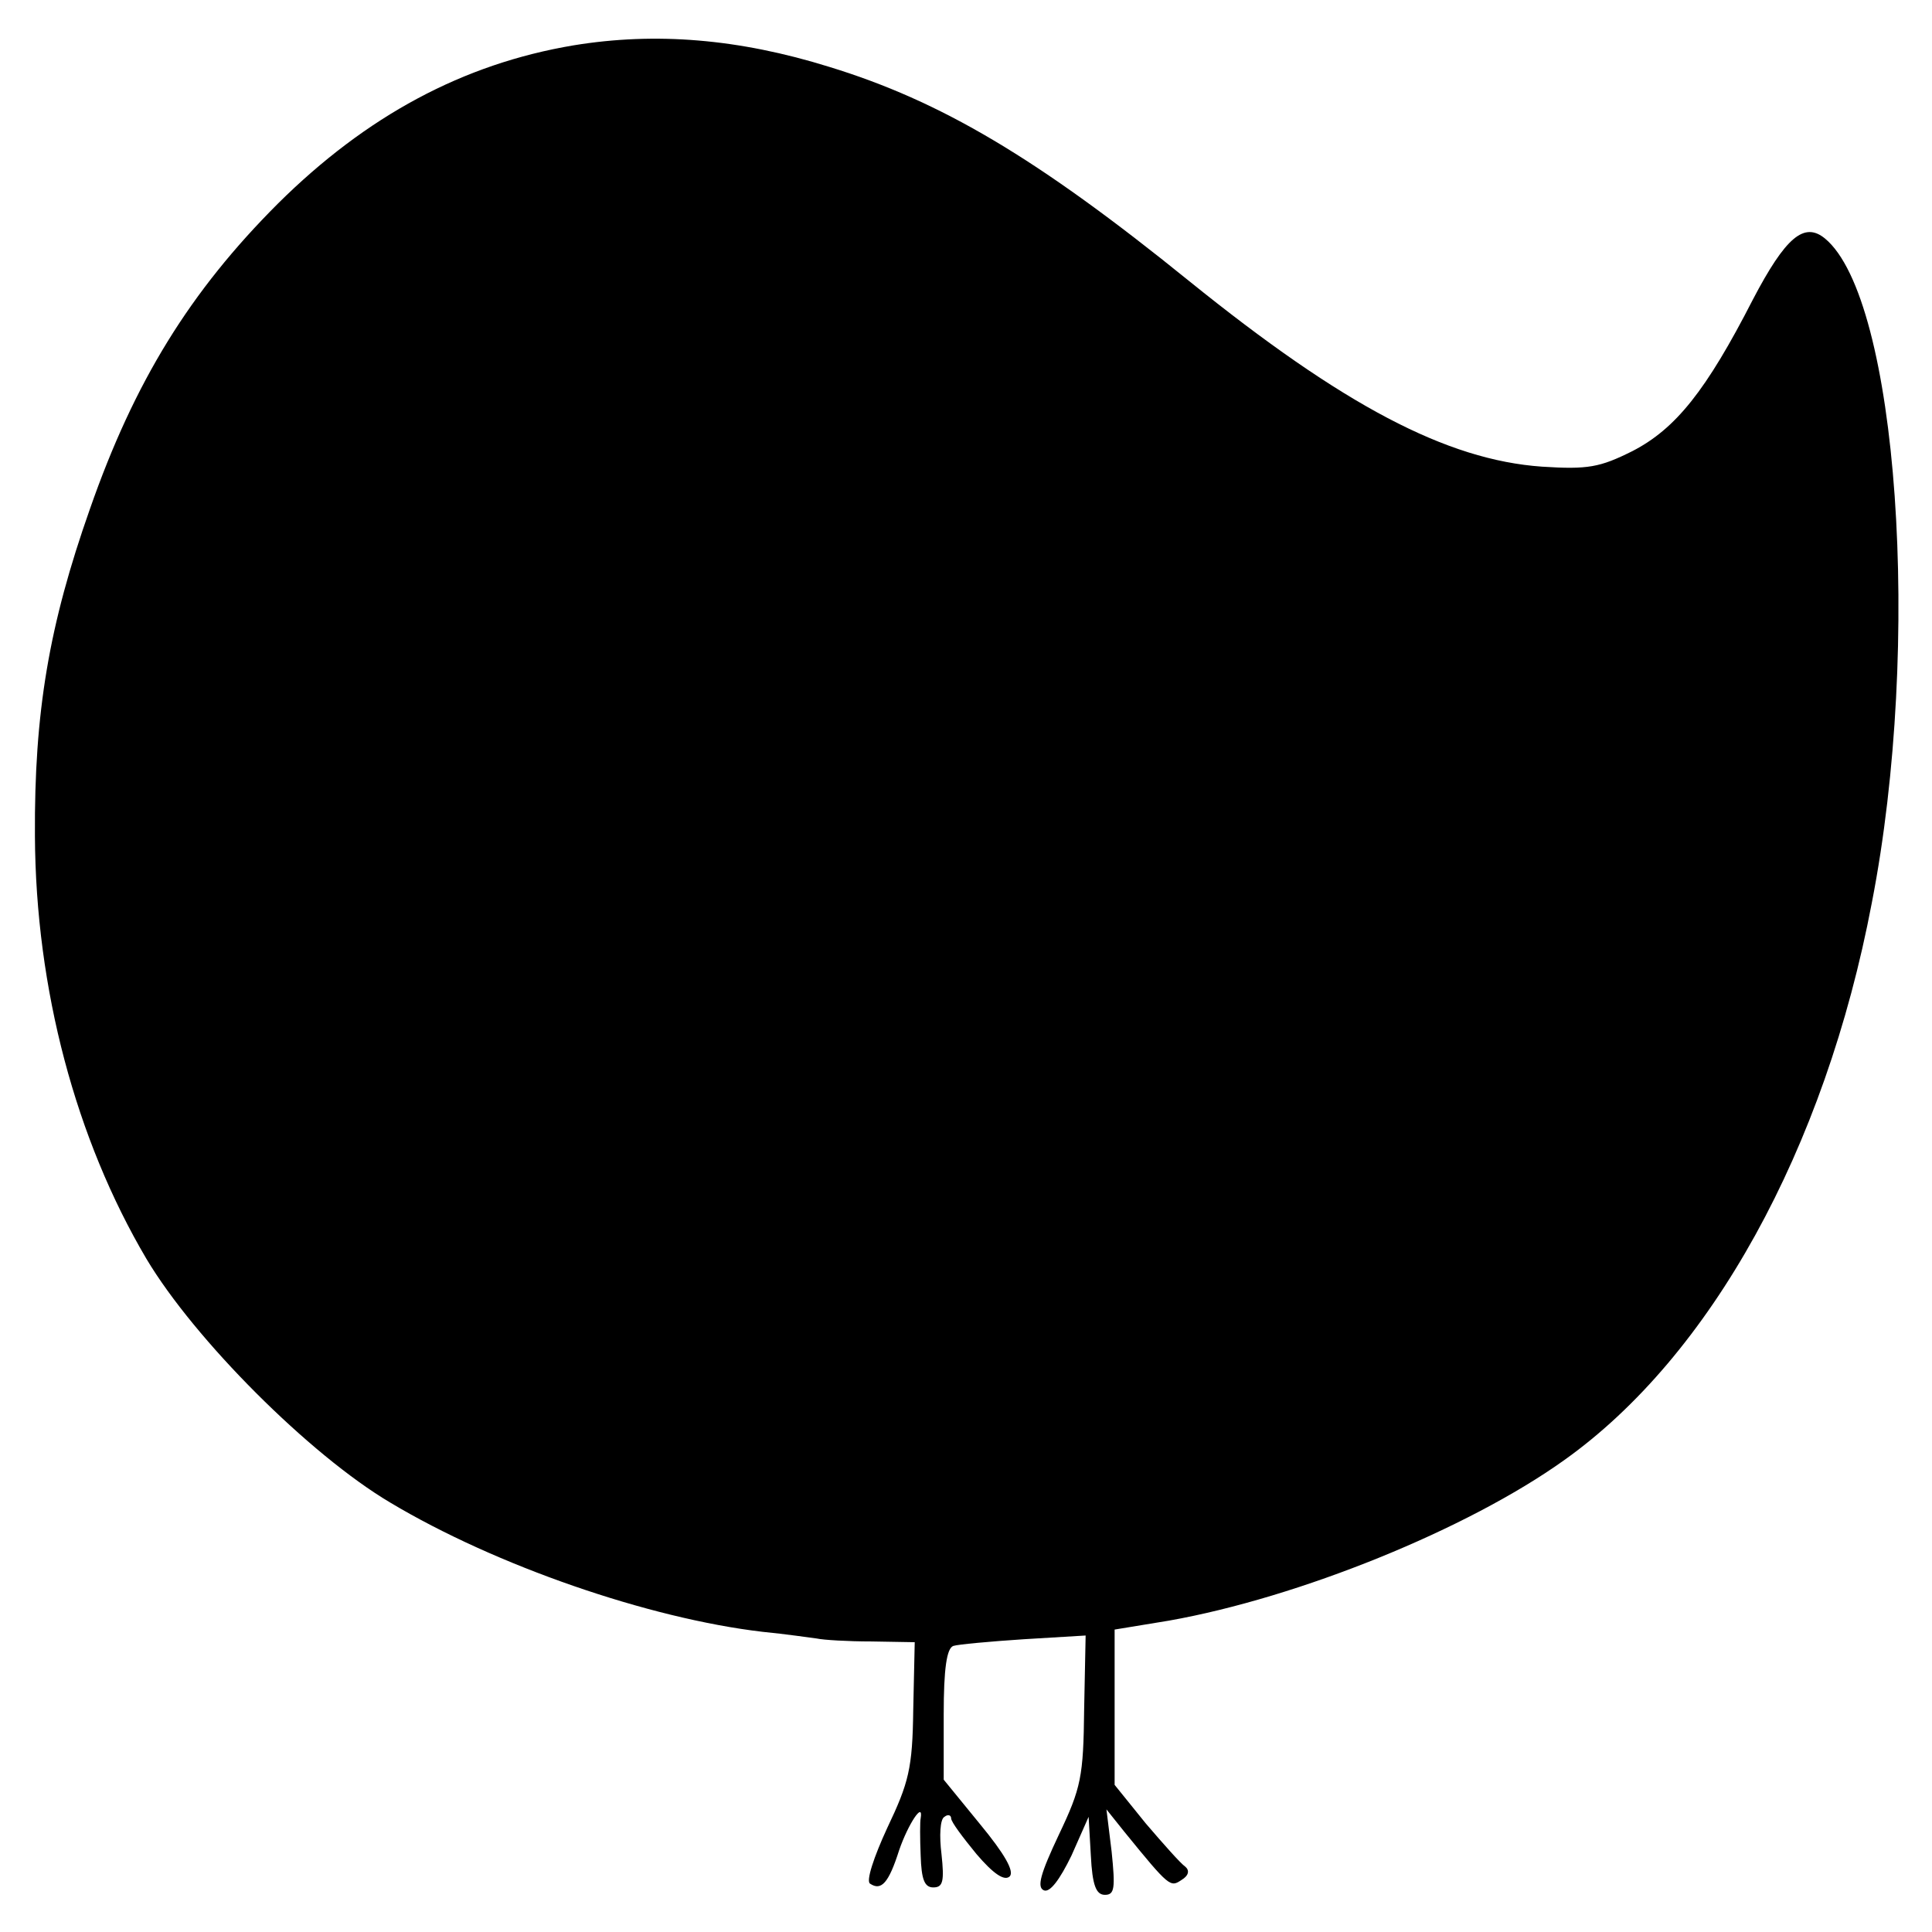
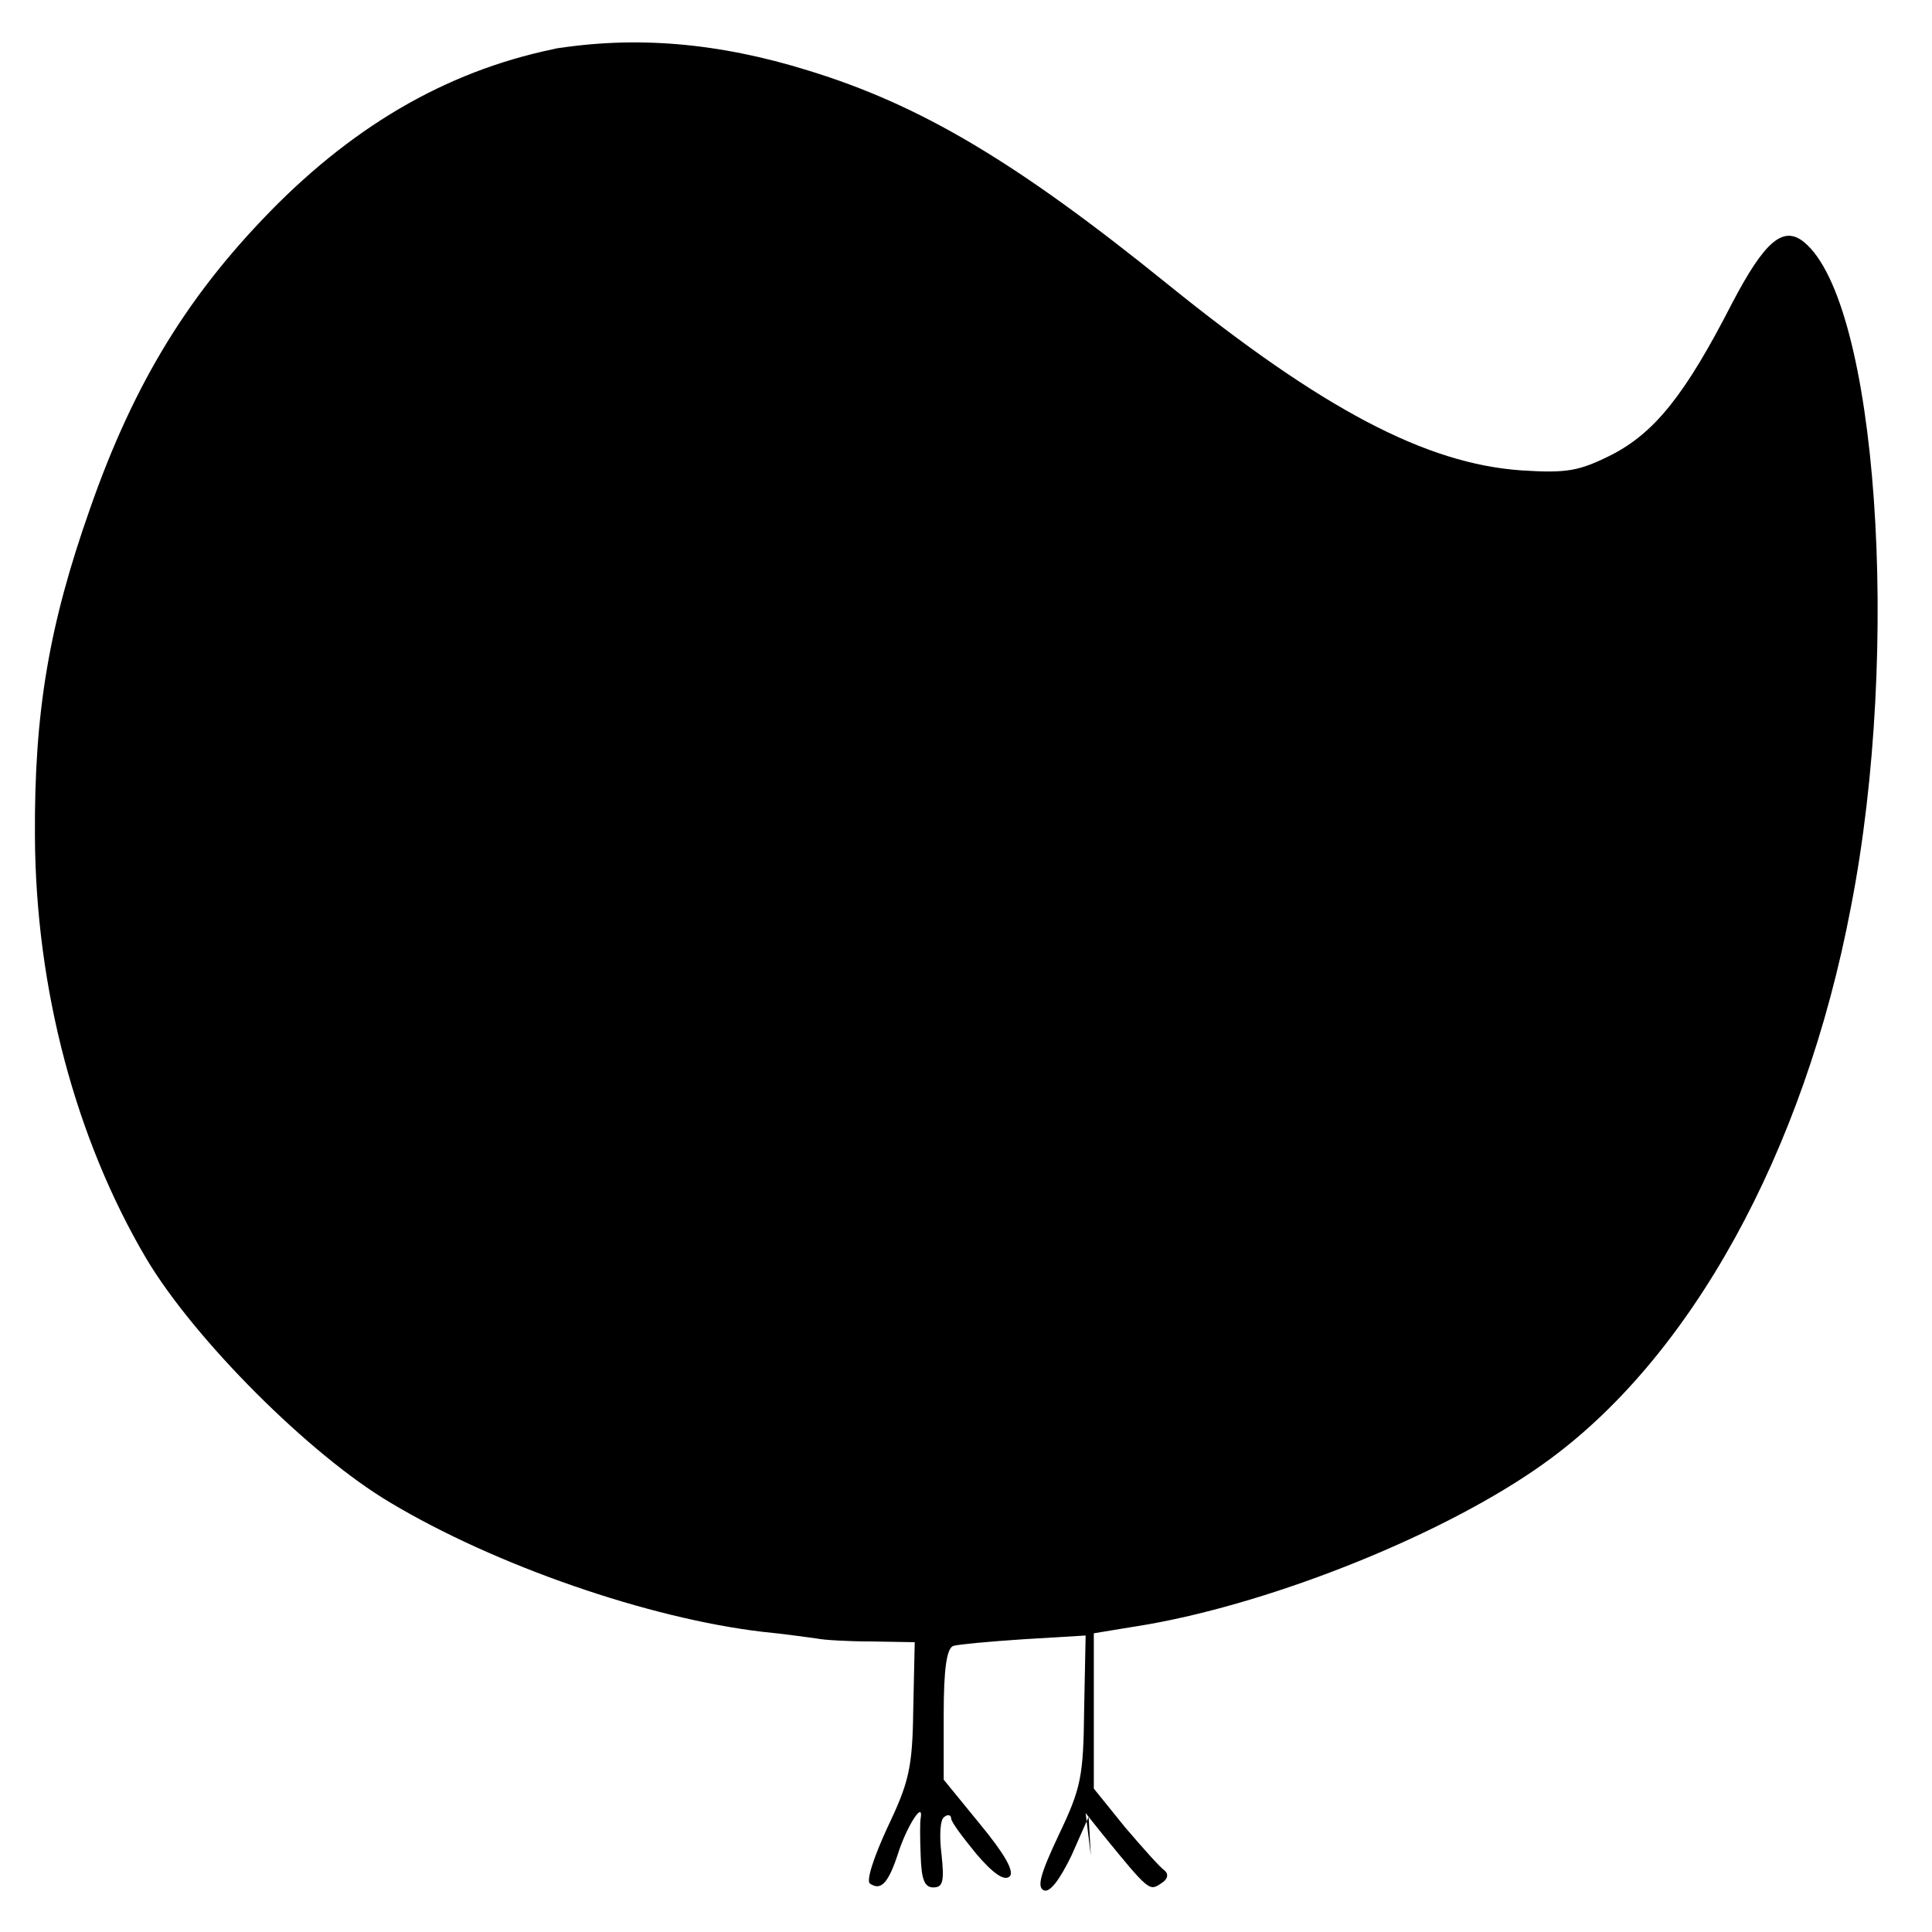
<svg xmlns="http://www.w3.org/2000/svg" version="1.0" width="260pt" height="260pt" viewBox="0 0 260 260" preserveAspectRatio="xMidYMid meet">
  <g transform="translate(0,260) scale(0.1,-0.1)" fill="#000000" stroke="none">
-     <path d="M772 2539 c-149 -25 -279 -95 -398 -213 -118 -118 -193 -239 -253 -411 -55 -156 -75 -273 -74 -440 1 -206 55 -408 150 -569 65 -109 220 -264 328 -328 142 -85 348 -156 501 -174 31 -3 65 -8 73 -9 9 -2 42 -4 74 -4 l58 -1 -2 -91 c-1 -79 -6 -98 -35 -159 -18 -39 -29 -72 -23 -75 15 -10 25 1 39 45 12 35 33 67 29 43 -1 -4 -1 -27 0 -50 1 -32 5 -43 17 -43 13 0 15 8 11 45 -3 24 -2 47 4 50 5 4 9 2 9 -2 0 -5 16 -26 34 -48 23 -27 38 -37 45 -30 6 7 -7 30 -40 70 l-49 60 0 88 c0 61 4 89 13 92 6 2 49 6 95 9 l83 5 -2 -99 c-1 -91 -4 -106 -34 -169 -25 -53 -30 -71 -20 -75 8 -3 21 14 37 47 l23 52 3 -52 c2 -40 7 -53 19 -53 13 0 14 9 9 58 l-7 57 24 -30 c61 -75 62 -75 77 -65 10 6 11 13 5 18 -6 4 -29 30 -53 58 l-42 52 0 104 0 105 73 12 c175 31 402 123 532 216 197 140 351 418 414 750 68 349 35 813 -63 894 -28 23 -53 2 -97 -82 -63 -123 -104 -174 -162 -204 -44 -22 -60 -25 -122 -21 -128 9 -267 82 -475 250 -205 166 -334 242 -484 288 -122 38 -234 47 -344 29z" />
+     <path d="M772 2539 c-149 -25 -279 -95 -398 -213 -118 -118 -193 -239 -253 -411 -55 -156 -75 -273 -74 -440 1 -206 55 -408 150 -569 65 -109 220 -264 328 -328 142 -85 348 -156 501 -174 31 -3 65 -8 73 -9 9 -2 42 -4 74 -4 l58 -1 -2 -91 c-1 -79 -6 -98 -35 -159 -18 -39 -29 -72 -23 -75 15 -10 25 1 39 45 12 35 33 67 29 43 -1 -4 -1 -27 0 -50 1 -32 5 -43 17 -43 13 0 15 8 11 45 -3 24 -2 47 4 50 5 4 9 2 9 -2 0 -5 16 -26 34 -48 23 -27 38 -37 45 -30 6 7 -7 30 -40 70 l-49 60 0 88 c0 61 4 89 13 92 6 2 49 6 95 9 l83 5 -2 -99 c-1 -91 -4 -106 -34 -169 -25 -53 -30 -71 -20 -75 8 -3 21 14 37 47 l23 52 3 -52 l-7 57 24 -30 c61 -75 62 -75 77 -65 10 6 11 13 5 18 -6 4 -29 30 -53 58 l-42 52 0 104 0 105 73 12 c175 31 402 123 532 216 197 140 351 418 414 750 68 349 35 813 -63 894 -28 23 -53 2 -97 -82 -63 -123 -104 -174 -162 -204 -44 -22 -60 -25 -122 -21 -128 9 -267 82 -475 250 -205 166 -334 242 -484 288 -122 38 -234 47 -344 29z" />
  </g>
</svg>